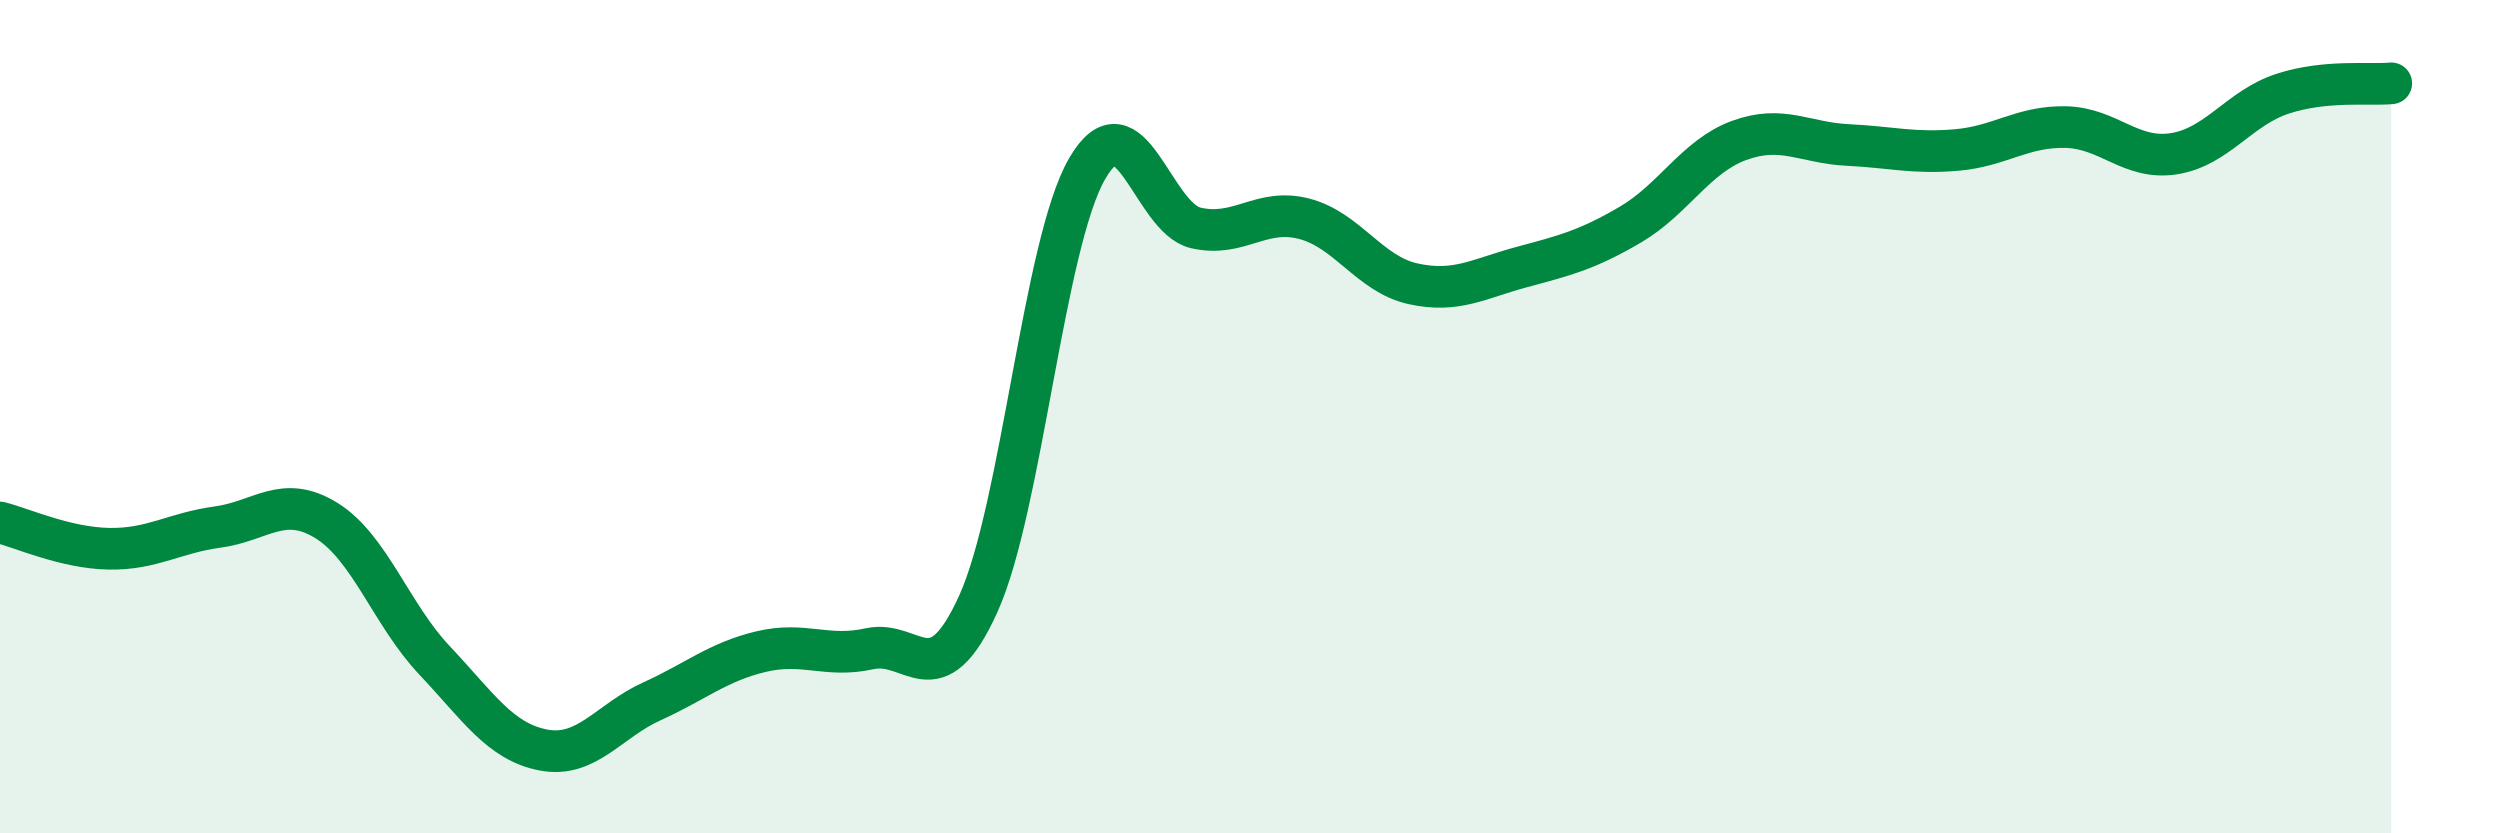
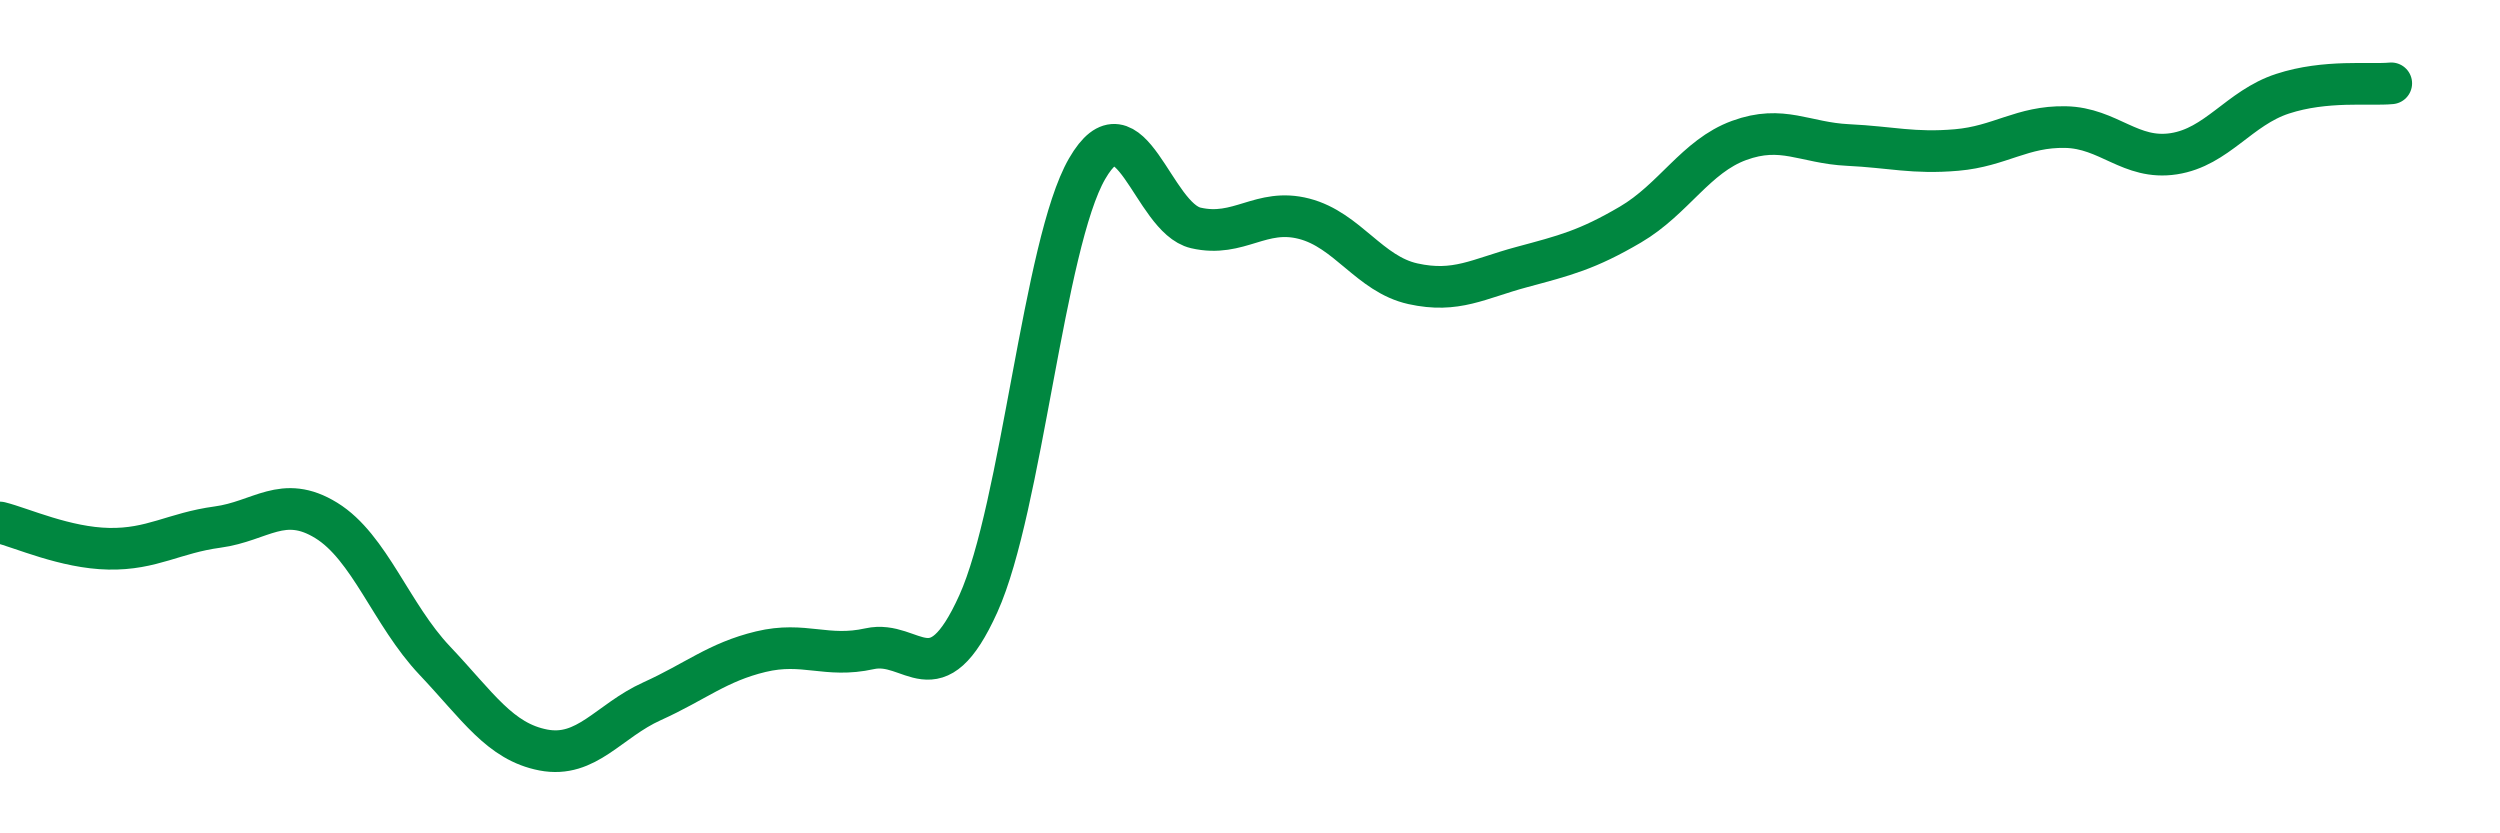
<svg xmlns="http://www.w3.org/2000/svg" width="60" height="20" viewBox="0 0 60 20">
-   <path d="M 0,12.54 C 0.52,12.67 1.57,13.15 2.61,13.17 C 3.65,13.19 4.18,12.79 5.22,12.65 C 6.26,12.51 6.79,11.85 7.83,12.49 C 8.87,13.13 9.39,14.75 10.43,15.85 C 11.47,16.95 12,17.8 13.04,18 C 14.08,18.2 14.61,17.3 15.65,16.83 C 16.69,16.36 17.22,15.89 18.26,15.64 C 19.3,15.39 19.83,15.8 20.87,15.57 C 21.91,15.34 22.44,16.79 23.48,14.49 C 24.52,12.19 25.05,5.85 26.09,4.05 C 27.13,2.25 27.66,5.23 28.7,5.47 C 29.74,5.71 30.26,4.98 31.3,5.25 C 32.34,5.52 32.87,6.58 33.91,6.81 C 34.95,7.04 35.48,6.69 36.52,6.41 C 37.56,6.13 38.09,6 39.13,5.39 C 40.17,4.78 40.7,3.75 41.74,3.37 C 42.78,2.99 43.31,3.43 44.35,3.48 C 45.39,3.53 45.92,3.69 46.96,3.6 C 48,3.51 48.53,3.03 49.57,3.05 C 50.61,3.07 51.13,3.85 52.17,3.69 C 53.21,3.53 53.74,2.59 54.78,2.25 C 55.82,1.91 56.87,2.05 57.39,2L57.39 20L0 20Z" fill="#008740" opacity="0.1" stroke-linecap="round" stroke-linejoin="round" />
  <path d="M 0,12.54 C 0.52,12.67 1.57,13.15 2.61,13.17 C 3.65,13.19 4.18,12.79 5.22,12.65 C 6.26,12.51 6.79,11.85 7.83,12.49 C 8.87,13.13 9.39,14.75 10.43,15.85 C 11.47,16.95 12,17.8 13.04,18 C 14.08,18.2 14.61,17.3 15.65,16.83 C 16.69,16.36 17.22,15.89 18.26,15.64 C 19.3,15.39 19.83,15.8 20.87,15.57 C 21.91,15.34 22.44,16.79 23.48,14.49 C 24.52,12.19 25.05,5.85 26.09,4.05 C 27.13,2.25 27.66,5.23 28.7,5.47 C 29.74,5.71 30.26,4.98 31.3,5.25 C 32.34,5.52 32.87,6.58 33.91,6.81 C 34.95,7.04 35.48,6.69 36.52,6.41 C 37.56,6.13 38.09,6 39.13,5.39 C 40.17,4.78 40.7,3.75 41.74,3.37 C 42.78,2.99 43.31,3.43 44.35,3.48 C 45.39,3.53 45.92,3.69 46.96,3.6 C 48,3.51 48.53,3.03 49.57,3.05 C 50.61,3.07 51.13,3.85 52.17,3.69 C 53.21,3.53 53.74,2.59 54.78,2.25 C 55.82,1.91 56.87,2.05 57.39,2" stroke="#008740" stroke-width="1" fill="none" stroke-linecap="round" stroke-linejoin="round" />
</svg>